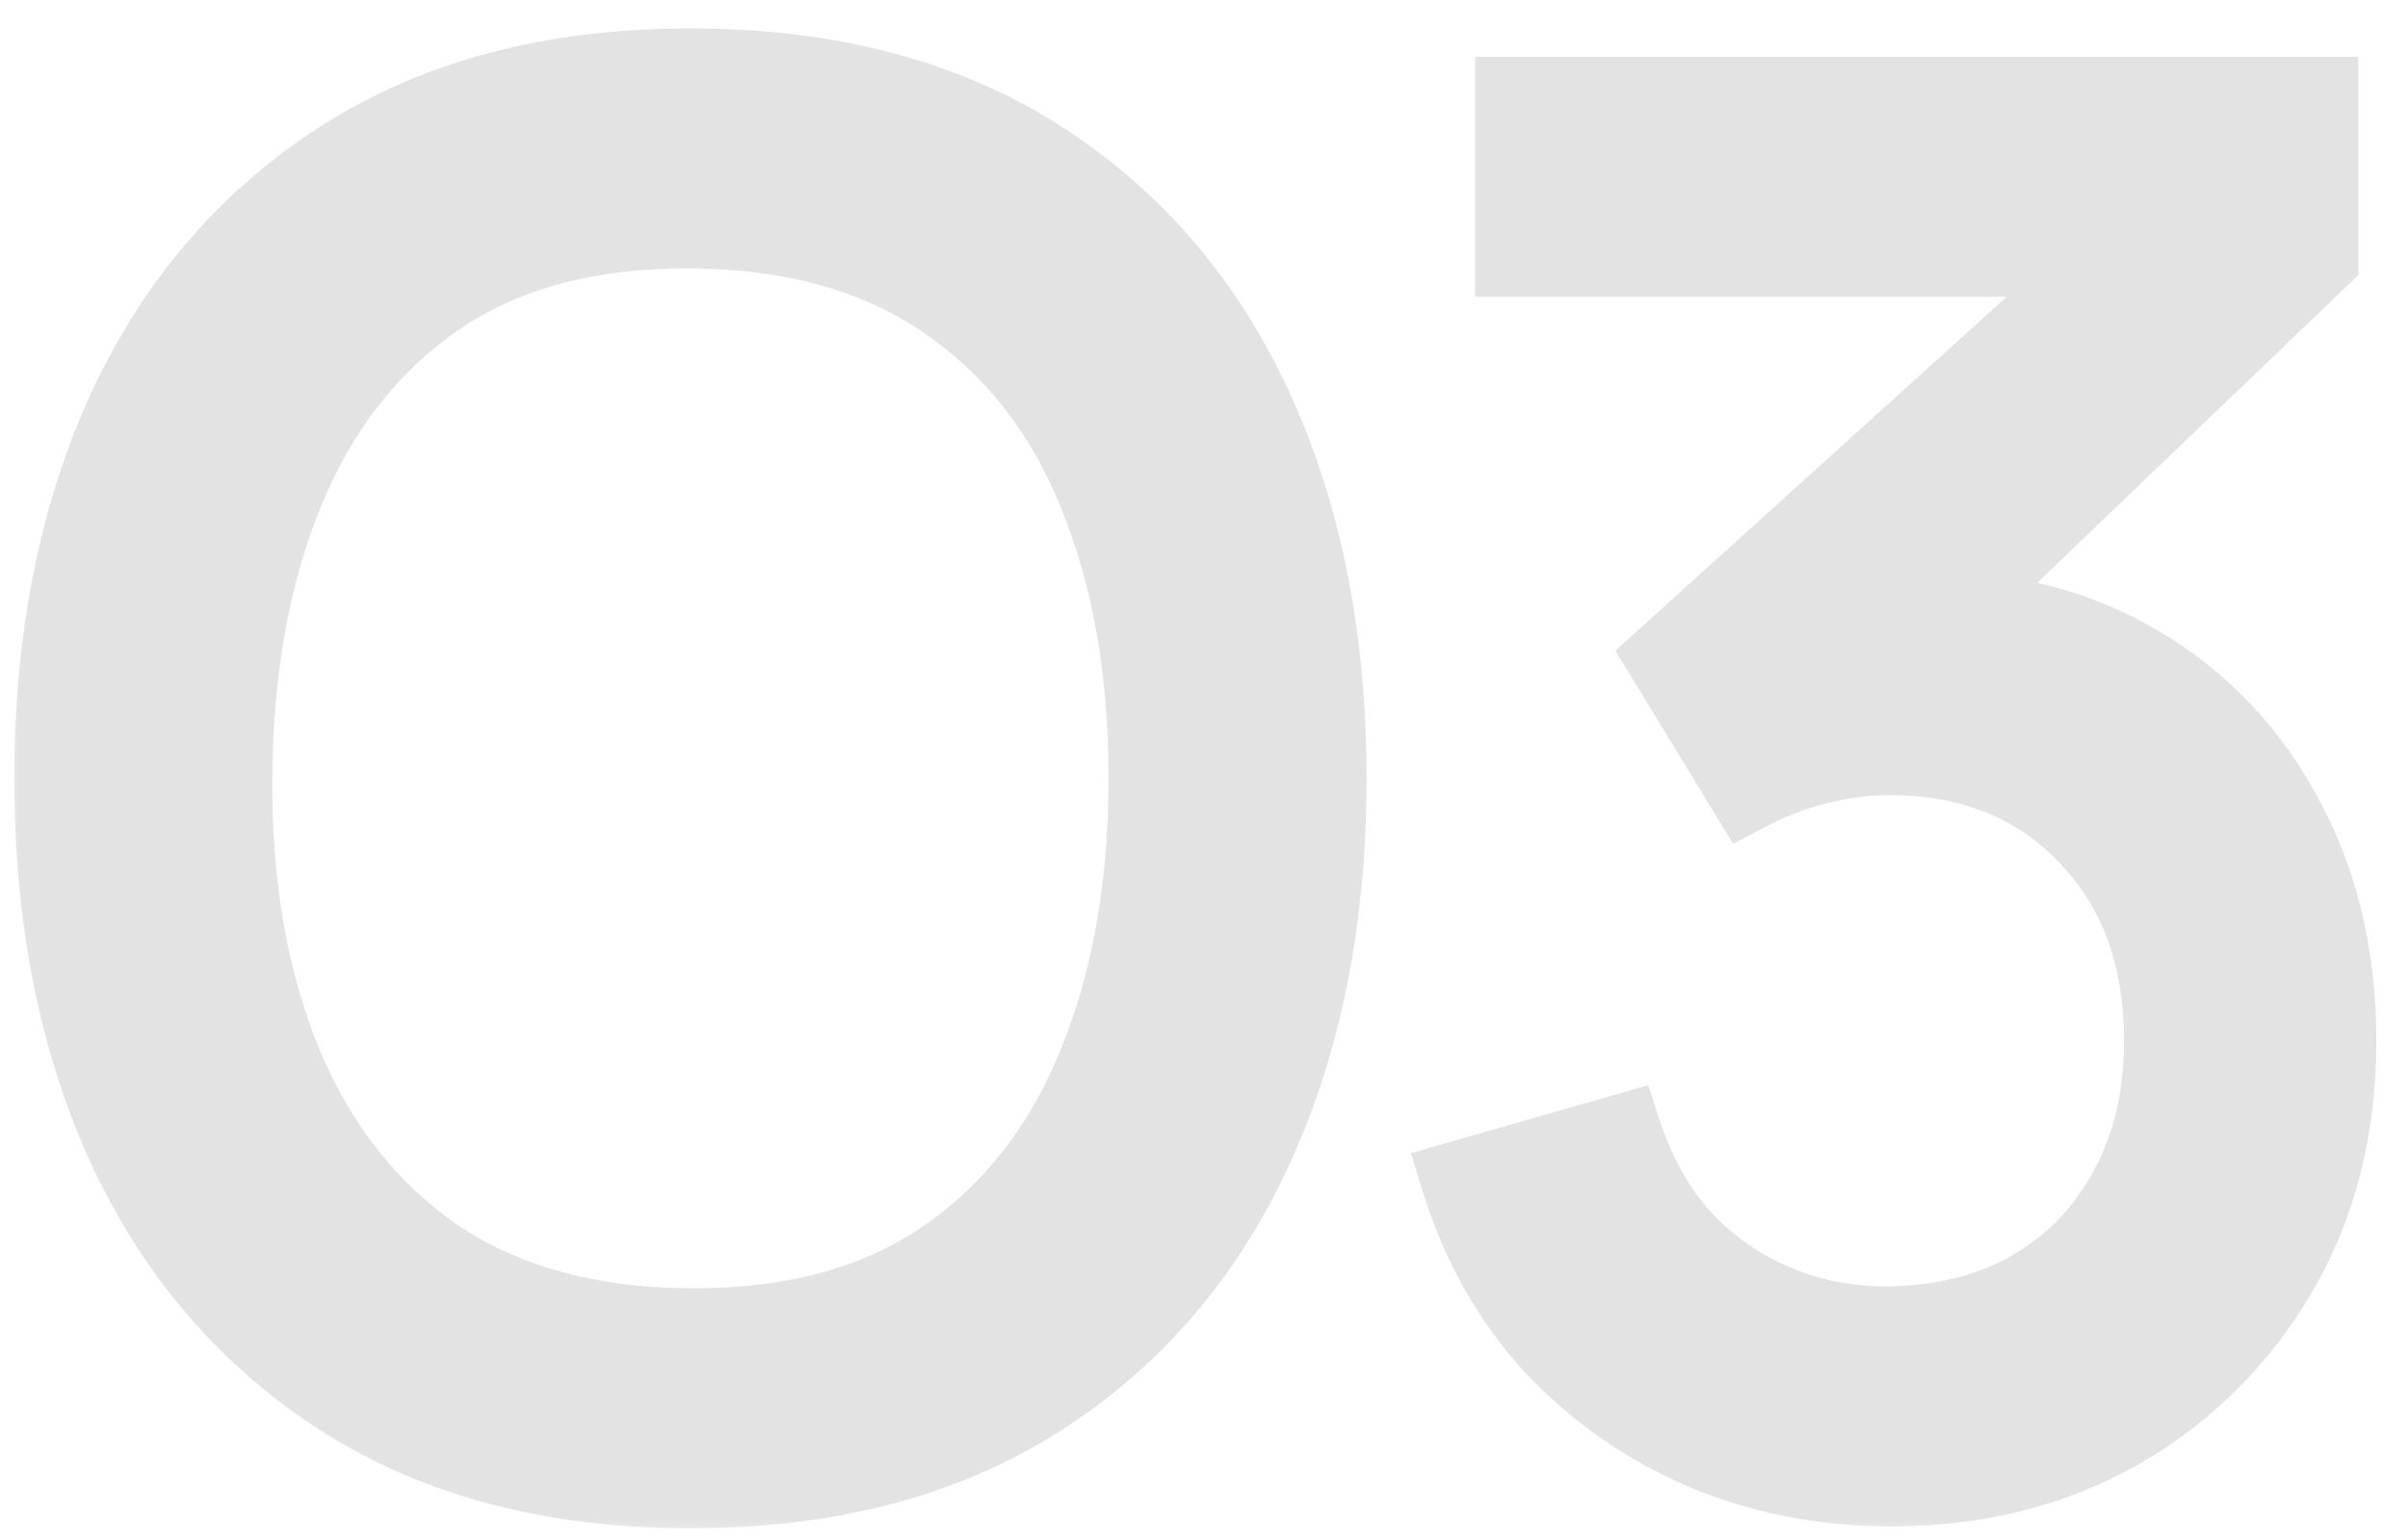
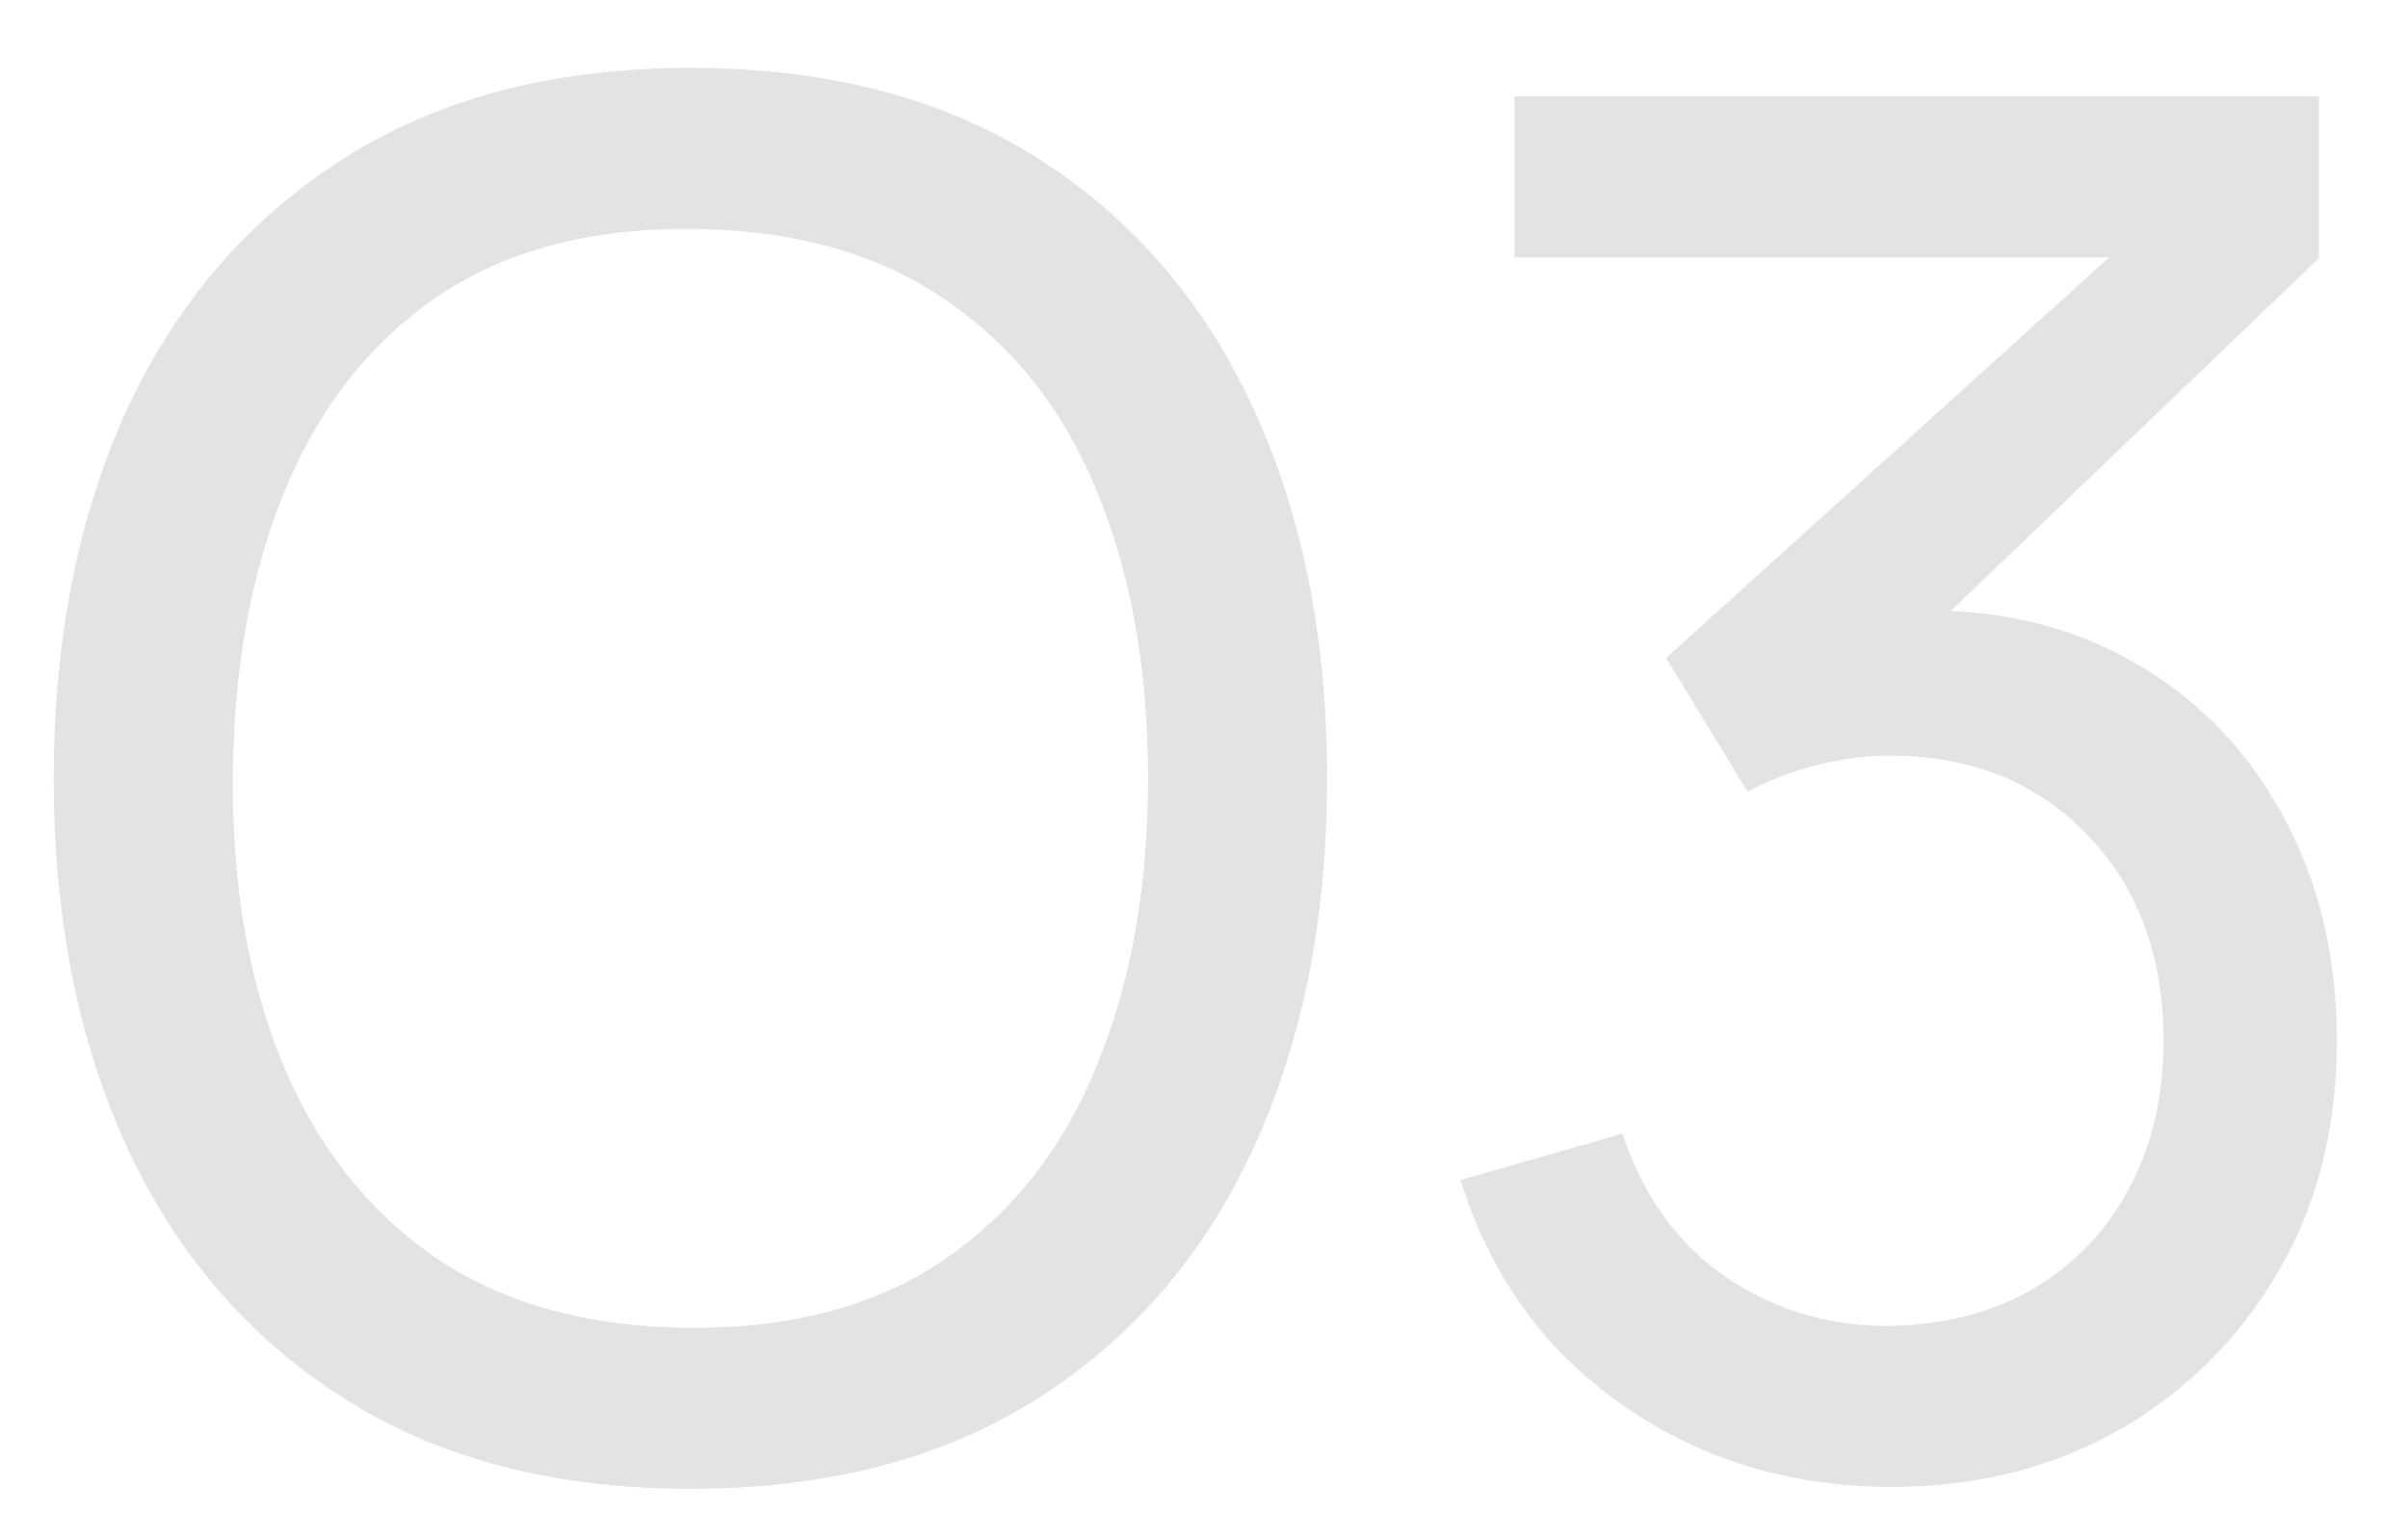
<svg xmlns="http://www.w3.org/2000/svg" width="61" height="39" viewBox="0 0 61 39" fill="none">
  <mask id="path-1-outside-1_2785_451" maskUnits="userSpaceOnUse" x="0" y="0" width="61" height="39" fill="black">
-     <rect fill="white" width="61" height="39" />
-     <path d="M17.49 37.72C14.05 37.72 11.13 36.96 8.73 35.44C6.33 33.92 4.498 31.808 3.234 29.104C1.986 26.4 1.362 23.272 1.362 19.72C1.362 16.168 1.986 13.04 3.234 10.336C4.498 7.632 6.33 5.52 8.73 4C11.13 2.48 14.05 1.72 17.49 1.72C20.946 1.72 23.874 2.48 26.274 4C28.674 5.52 30.498 7.632 31.746 10.336C32.994 13.04 33.618 16.168 33.618 19.72C33.618 23.272 32.994 26.4 31.746 29.104C30.498 31.808 28.674 33.92 26.274 35.44C23.874 36.96 20.946 37.72 17.49 37.72ZM17.49 33.64C20.066 33.656 22.21 33.08 23.922 31.912C25.65 30.728 26.938 29.088 27.786 26.992C28.65 24.896 29.082 22.472 29.082 19.72C29.082 16.952 28.65 14.528 27.786 12.448C26.938 10.368 25.65 8.744 23.922 7.576C22.21 6.408 20.066 5.816 17.49 5.8C14.914 5.784 12.77 6.36 11.058 7.528C9.362 8.696 8.082 10.328 7.218 12.424C6.354 14.52 5.914 16.952 5.898 19.72C5.882 22.472 6.306 24.888 7.17 26.968C8.034 29.048 9.322 30.68 11.034 31.864C12.762 33.032 14.914 33.624 17.49 33.64ZM47.918 37.672C46.206 37.672 44.614 37.36 43.142 36.736C41.67 36.096 40.398 35.2 39.326 34.048C38.27 32.88 37.494 31.496 36.998 29.896L41.102 28.72C41.63 30.32 42.51 31.536 43.742 32.368C44.974 33.2 46.358 33.608 47.894 33.592C49.302 33.56 50.518 33.24 51.542 32.632C52.582 32.008 53.382 31.16 53.942 30.088C54.518 29.016 54.806 27.776 54.806 26.368C54.806 24.224 54.166 22.488 52.886 21.16C51.606 19.816 49.926 19.144 47.846 19.144C47.27 19.144 46.662 19.224 46.022 19.384C45.398 19.544 44.814 19.768 44.27 20.056L42.206 16.672L55.022 5.08L55.574 6.52H38.366V2.44H58.742V6.544L47.822 17.008L47.774 15.496C50.062 15.336 52.062 15.712 53.774 16.624C55.486 17.536 56.814 18.84 57.758 20.536C58.718 22.232 59.198 24.176 59.198 26.368C59.198 28.576 58.702 30.528 57.71 32.224C56.718 33.92 55.374 35.256 53.678 36.232C51.982 37.192 50.062 37.672 47.918 37.672Z" />
-   </mask>
+     </mask>
  <path d="M17.49 37.72C14.05 37.72 11.13 36.96 8.73 35.44C6.33 33.92 4.498 31.808 3.234 29.104C1.986 26.4 1.362 23.272 1.362 19.72C1.362 16.168 1.986 13.04 3.234 10.336C4.498 7.632 6.33 5.52 8.73 4C11.13 2.48 14.05 1.72 17.49 1.72C20.946 1.72 23.874 2.48 26.274 4C28.674 5.52 30.498 7.632 31.746 10.336C32.994 13.04 33.618 16.168 33.618 19.72C33.618 23.272 32.994 26.4 31.746 29.104C30.498 31.808 28.674 33.92 26.274 35.44C23.874 36.96 20.946 37.72 17.49 37.72ZM17.49 33.64C20.066 33.656 22.21 33.08 23.922 31.912C25.65 30.728 26.938 29.088 27.786 26.992C28.65 24.896 29.082 22.472 29.082 19.72C29.082 16.952 28.65 14.528 27.786 12.448C26.938 10.368 25.65 8.744 23.922 7.576C22.21 6.408 20.066 5.816 17.49 5.8C14.914 5.784 12.77 6.36 11.058 7.528C9.362 8.696 8.082 10.328 7.218 12.424C6.354 14.52 5.914 16.952 5.898 19.72C5.882 22.472 6.306 24.888 7.17 26.968C8.034 29.048 9.322 30.68 11.034 31.864C12.762 33.032 14.914 33.624 17.49 33.64ZM47.918 37.672C46.206 37.672 44.614 37.36 43.142 36.736C41.67 36.096 40.398 35.2 39.326 34.048C38.27 32.88 37.494 31.496 36.998 29.896L41.102 28.72C41.63 30.32 42.51 31.536 43.742 32.368C44.974 33.2 46.358 33.608 47.894 33.592C49.302 33.56 50.518 33.24 51.542 32.632C52.582 32.008 53.382 31.16 53.942 30.088C54.518 29.016 54.806 27.776 54.806 26.368C54.806 24.224 54.166 22.488 52.886 21.16C51.606 19.816 49.926 19.144 47.846 19.144C47.27 19.144 46.662 19.224 46.022 19.384C45.398 19.544 44.814 19.768 44.27 20.056L42.206 16.672L55.022 5.08L55.574 6.52H38.366V2.44H58.742V6.544L47.822 17.008L47.774 15.496C50.062 15.336 52.062 15.712 53.774 16.624C55.486 17.536 56.814 18.84 57.758 20.536C58.718 22.232 59.198 24.176 59.198 26.368C59.198 28.576 58.702 30.528 57.71 32.224C56.718 33.92 55.374 35.256 53.678 36.232C51.982 37.192 50.062 37.672 47.918 37.672Z" fill="#E3E3E3" />
-   <path d="M3.234 29.104L2.326 29.523L2.328 29.527L3.234 29.104ZM3.234 10.336L2.328 9.913L2.326 9.917L3.234 10.336ZM8.73 4L8.195 3.155L8.195 3.155L8.73 4ZM26.274 4L26.809 3.155V3.155L26.274 4ZM31.746 10.336L32.654 9.917V9.917L31.746 10.336ZM31.746 29.104L32.654 29.523L31.746 29.104ZM26.274 35.44L25.739 34.595L26.274 35.44ZM17.49 33.64L17.484 34.64L17.49 33.64ZM23.922 31.912L24.485 32.738L24.487 32.737L23.922 31.912ZM27.786 26.992L26.861 26.611L26.859 26.617L27.786 26.992ZM27.786 12.448L26.86 12.825L26.862 12.832L27.786 12.448ZM23.922 7.576L23.358 8.402L23.362 8.404L23.922 7.576ZM11.058 7.528L10.494 6.702L10.491 6.704L11.058 7.528ZM7.218 12.424L8.142 12.805L7.218 12.424ZM5.898 19.72L6.898 19.726V19.726L5.898 19.72ZM7.17 26.968L8.093 26.584L7.17 26.968ZM11.034 31.864L10.465 32.687L10.474 32.693L11.034 31.864ZM17.49 36.72C14.199 36.72 11.474 35.994 9.265 34.595L8.195 36.285C10.786 37.926 13.901 38.72 17.49 38.72V36.72ZM9.265 34.595C7.035 33.183 5.327 31.221 4.14 28.68L2.328 29.527C3.669 32.395 5.625 34.657 8.195 36.285L9.265 34.595ZM4.142 28.685C2.965 26.135 2.362 23.155 2.362 19.72H0.362C0.362 23.389 1.007 26.665 2.326 29.523L4.142 28.685ZM2.362 19.72C2.362 16.285 2.965 13.305 4.142 10.755L2.326 9.917C1.007 12.775 0.362 16.051 0.362 19.72H2.362ZM4.14 10.759C5.327 8.219 7.035 6.257 9.265 4.845L8.195 3.155C5.625 4.783 3.669 7.045 2.328 9.913L4.14 10.759ZM9.265 4.845C11.474 3.446 14.199 2.72 17.49 2.72V0.72C13.901 0.72 10.786 1.514 8.195 3.155L9.265 4.845ZM17.49 2.72C20.798 2.72 23.53 3.446 25.739 4.845L26.809 3.155C24.217 1.514 21.094 0.72 17.49 0.72V2.72ZM25.739 4.845C27.968 6.257 29.666 8.217 30.838 10.755L32.654 9.917C31.329 7.047 29.38 4.783 26.809 3.155L25.739 4.845ZM30.838 10.755C32.015 13.305 32.618 16.285 32.618 19.72H34.618C34.618 16.051 33.973 12.775 32.654 9.917L30.838 10.755ZM32.618 19.72C32.618 23.155 32.015 26.135 30.838 28.685L32.654 29.523C33.973 26.665 34.618 23.389 34.618 19.72H32.618ZM30.838 28.685C29.666 31.223 27.968 33.183 25.739 34.595L26.809 36.285C29.38 34.657 31.329 32.393 32.654 29.523L30.838 28.685ZM25.739 34.595C23.53 35.994 20.798 36.72 17.49 36.72V38.72C21.094 38.72 24.217 37.926 26.809 36.285L25.739 34.595ZM17.484 34.64C20.213 34.657 22.569 34.046 24.485 32.738L23.358 31.086C21.851 32.114 19.919 32.655 17.496 32.64L17.484 34.64ZM24.487 32.737C26.39 31.433 27.797 29.63 28.713 27.367L26.859 26.617C26.078 28.546 24.91 30.023 23.357 31.087L24.487 32.737ZM28.71 27.373C29.634 25.133 30.082 22.576 30.082 19.72H28.082C28.082 22.369 27.666 24.659 26.861 26.611L28.71 27.373ZM30.082 19.72C30.082 16.85 29.634 14.29 28.709 12.064L26.862 12.832C27.666 14.766 28.082 17.054 28.082 19.72H30.082ZM28.712 12.07C27.795 9.822 26.387 8.035 24.482 6.748L23.362 8.404C24.913 9.453 26.081 10.914 26.86 12.825L28.712 12.07ZM24.485 6.75C22.573 5.445 20.223 4.817 17.496 4.8L17.484 6.8C19.909 6.815 21.847 7.371 23.358 8.402L24.485 6.75ZM17.496 4.8C14.767 4.783 12.411 5.394 10.494 6.702L11.621 8.354C13.129 7.326 15.061 6.785 17.484 6.8L17.496 4.8ZM10.491 6.704C8.619 7.993 7.223 9.787 6.293 12.043L8.142 12.805C8.94 10.869 10.104 9.399 11.625 8.352L10.491 6.704ZM6.293 12.043C5.371 14.281 4.914 16.845 4.898 19.714L6.898 19.726C6.913 17.059 7.337 14.759 8.142 12.805L6.293 12.043ZM4.898 19.714C4.881 22.571 5.321 25.124 6.246 27.352L8.093 26.584C7.291 24.652 6.882 22.373 6.898 19.726L4.898 19.714ZM6.246 27.352C7.178 29.594 8.582 31.384 10.465 32.687L11.603 31.041C10.062 29.976 8.89 28.502 8.093 26.584L6.246 27.352ZM10.474 32.693C12.4 33.995 14.757 34.623 17.484 34.64L17.496 32.64C15.071 32.625 13.123 32.069 11.594 31.035L10.474 32.693ZM43.142 36.736L42.743 37.653L42.752 37.657L43.142 36.736ZM39.326 34.048L38.584 34.719L38.589 34.724L38.594 34.729L39.326 34.048ZM36.998 29.896L36.723 28.935L35.74 29.216L36.043 30.192L36.998 29.896ZM41.102 28.72L42.052 28.407L41.751 27.494L40.827 27.759L41.102 28.72ZM43.742 32.368L44.302 31.539L43.742 32.368ZM47.894 33.592L47.904 34.592L47.917 34.592L47.894 33.592ZM51.542 32.632L52.053 33.492L52.057 33.489L51.542 32.632ZM53.942 30.088L53.061 29.615L53.056 29.625L53.942 30.088ZM52.886 21.16L52.162 21.85L52.166 21.854L52.886 21.16ZM46.022 19.384L45.78 18.414L45.774 18.415L46.022 19.384ZM44.27 20.056L43.416 20.577L43.906 21.38L44.738 20.94L44.27 20.056ZM42.206 16.672L41.535 15.93L40.921 16.486L41.352 17.193L42.206 16.672ZM55.022 5.08L55.956 4.722L55.434 3.359L54.351 4.338L55.022 5.08ZM55.574 6.52V7.52H57.028L56.508 6.162L55.574 6.52ZM38.366 6.52H37.366V7.52H38.366V6.52ZM38.366 2.44V1.44H37.366V2.44H38.366ZM58.742 2.44H59.742V1.44H58.742V2.44ZM58.742 6.544L59.434 7.266L59.742 6.971V6.544H58.742ZM47.822 17.008L46.823 17.04L46.894 19.282L48.514 17.73L47.822 17.008ZM47.774 15.496L47.704 14.498L46.744 14.566L46.775 15.528L47.774 15.496ZM57.758 20.536L56.884 21.022L56.888 21.029L57.758 20.536ZM57.71 32.224L56.847 31.719L57.71 32.224ZM53.678 36.232L54.171 37.102L54.177 37.099L53.678 36.232ZM47.918 36.672C46.331 36.672 44.872 36.383 43.532 35.815L42.752 37.657C44.356 38.337 46.082 38.672 47.918 38.672V36.672ZM43.541 35.819C42.192 35.233 41.035 34.416 40.058 33.367L38.594 34.729C39.762 35.984 41.148 36.959 42.743 37.653L43.541 35.819ZM40.068 33.377C39.116 32.324 38.409 31.07 37.953 29.6L36.043 30.192C36.579 31.922 37.425 33.436 38.584 34.719L40.068 33.377ZM37.274 30.857L41.378 29.681L40.827 27.759L36.723 28.935L37.274 30.857ZM40.153 29.033C40.74 30.814 41.743 32.224 43.182 33.197L44.302 31.539C43.277 30.848 42.52 29.826 42.052 28.407L40.153 29.033ZM43.182 33.197C44.589 34.146 46.173 34.61 47.904 34.592L47.884 32.592C46.544 32.606 45.36 32.254 44.302 31.539L43.182 33.197ZM47.917 34.592C49.465 34.556 50.856 34.202 52.053 33.492L51.032 31.772C50.18 32.278 49.139 32.563 47.871 32.592L47.917 34.592ZM52.057 33.489C53.254 32.771 54.183 31.787 54.828 30.551L53.056 29.625C52.581 30.533 51.91 31.245 51.028 31.774L52.057 33.489ZM54.823 30.561C55.489 29.322 55.806 27.915 55.806 26.368H53.806C53.806 27.637 53.548 28.71 53.061 29.615L54.823 30.561ZM55.806 26.368C55.806 24.01 55.095 22.011 53.606 20.466L52.166 21.854C53.237 22.965 53.806 24.438 53.806 26.368H55.806ZM53.61 20.47C52.118 18.903 50.163 18.144 47.846 18.144V20.144C49.689 20.144 51.094 20.729 52.162 21.85L53.61 20.47ZM47.846 18.144C47.178 18.144 46.488 18.237 45.78 18.414L46.265 20.354C46.837 20.211 47.363 20.144 47.846 20.144V18.144ZM45.774 18.415C45.077 18.594 44.419 18.846 43.802 19.172L44.738 20.94C45.209 20.69 45.719 20.494 46.27 20.353L45.774 18.415ZM45.124 19.535L43.06 16.151L41.352 17.193L43.416 20.577L45.124 19.535ZM42.877 17.414L55.693 5.822L54.351 4.338L41.535 15.93L42.877 17.414ZM54.088 5.438L54.64 6.878L56.508 6.162L55.956 4.722L54.088 5.438ZM55.574 5.52H38.366V7.52H55.574V5.52ZM39.366 6.52V2.44H37.366V6.52H39.366ZM38.366 3.44H58.742V1.44H38.366V3.44ZM57.742 2.44V6.544H59.742V2.44H57.742ZM58.05 5.822L47.13 16.286L48.514 17.73L59.434 7.266L58.05 5.822ZM48.822 16.976L48.774 15.464L46.775 15.528L46.823 17.04L48.822 16.976ZM47.844 16.494C49.979 16.344 51.786 16.698 53.304 17.507L54.244 15.741C52.339 14.726 50.145 14.328 47.704 14.498L47.844 16.494ZM53.304 17.507C54.846 18.328 56.034 19.494 56.884 21.022L58.632 20.05C57.594 18.186 56.126 16.744 54.244 15.741L53.304 17.507ZM56.888 21.029C57.753 22.556 58.198 24.327 58.198 26.368H60.198C60.198 24.025 59.684 21.908 58.628 20.043L56.888 21.029ZM58.198 26.368C58.198 28.421 57.739 30.195 56.847 31.719L58.573 32.729C59.666 30.861 60.198 28.731 60.198 26.368H58.198ZM56.847 31.719C55.943 33.266 54.724 34.477 53.179 35.365L54.177 37.099C56.025 36.035 57.494 34.575 58.573 32.729L56.847 31.719ZM53.185 35.362C51.654 36.228 49.907 36.672 47.918 36.672V38.672C50.217 38.672 52.31 38.156 54.171 37.102L53.185 35.362Z" fill="#E3E3E3" mask="url(#path-1-outside-1_2785_451)" />
+   <path d="M3.234 29.104L2.326 29.523L2.328 29.527L3.234 29.104ZM3.234 10.336L2.328 9.913L2.326 9.917L3.234 10.336ZM8.73 4L8.195 3.155L8.195 3.155L8.73 4ZM26.274 4L26.809 3.155V3.155L26.274 4ZM31.746 10.336L32.654 9.917V9.917L31.746 10.336ZM31.746 29.104L32.654 29.523L31.746 29.104ZM26.274 35.44L25.739 34.595L26.274 35.44ZM17.49 33.64L17.484 34.64L17.49 33.64ZM23.922 31.912L24.485 32.738L24.487 32.737L23.922 31.912ZM27.786 26.992L26.861 26.611L26.859 26.617L27.786 26.992ZM27.786 12.448L26.86 12.825L26.862 12.832L27.786 12.448ZM23.922 7.576L23.358 8.402L23.362 8.404L23.922 7.576ZM11.058 7.528L10.494 6.702L10.491 6.704L11.058 7.528ZM7.218 12.424L8.142 12.805L7.218 12.424ZM5.898 19.72L6.898 19.726V19.726L5.898 19.72ZM7.17 26.968L8.093 26.584L7.17 26.968ZM11.034 31.864L10.465 32.687L10.474 32.693L11.034 31.864ZM17.49 36.72C14.199 36.72 11.474 35.994 9.265 34.595L8.195 36.285C10.786 37.926 13.901 38.72 17.49 38.72V36.72ZM9.265 34.595C7.035 33.183 5.327 31.221 4.14 28.68L2.328 29.527C3.669 32.395 5.625 34.657 8.195 36.285L9.265 34.595ZM4.142 28.685C2.965 26.135 2.362 23.155 2.362 19.72H0.362C0.362 23.389 1.007 26.665 2.326 29.523L4.142 28.685ZM2.362 19.72C2.362 16.285 2.965 13.305 4.142 10.755L2.326 9.917C1.007 12.775 0.362 16.051 0.362 19.72H2.362ZM4.14 10.759C5.327 8.219 7.035 6.257 9.265 4.845L8.195 3.155C5.625 4.783 3.669 7.045 2.328 9.913L4.14 10.759ZM9.265 4.845C11.474 3.446 14.199 2.72 17.49 2.72V0.72C13.901 0.72 10.786 1.514 8.195 3.155L9.265 4.845ZM17.49 2.72C20.798 2.72 23.53 3.446 25.739 4.845L26.809 3.155C24.217 1.514 21.094 0.72 17.49 0.72V2.72ZM25.739 4.845C27.968 6.257 29.666 8.217 30.838 10.755L32.654 9.917C31.329 7.047 29.38 4.783 26.809 3.155L25.739 4.845ZM30.838 10.755C32.015 13.305 32.618 16.285 32.618 19.72H34.618C34.618 16.051 33.973 12.775 32.654 9.917L30.838 10.755ZM32.618 19.72C32.618 23.155 32.015 26.135 30.838 28.685L32.654 29.523C33.973 26.665 34.618 23.389 34.618 19.72H32.618ZM30.838 28.685C29.666 31.223 27.968 33.183 25.739 34.595L26.809 36.285C29.38 34.657 31.329 32.393 32.654 29.523L30.838 28.685ZM25.739 34.595C23.53 35.994 20.798 36.72 17.49 36.72V38.72C21.094 38.72 24.217 37.926 26.809 36.285L25.739 34.595ZM17.484 34.64C20.213 34.657 22.569 34.046 24.485 32.738L23.358 31.086C21.851 32.114 19.919 32.655 17.496 32.64L17.484 34.64ZM24.487 32.737C26.39 31.433 27.797 29.63 28.713 27.367L26.859 26.617C26.078 28.546 24.91 30.023 23.357 31.087L24.487 32.737ZM28.71 27.373C29.634 25.133 30.082 22.576 30.082 19.72H28.082C28.082 22.369 27.666 24.659 26.861 26.611L28.71 27.373ZM30.082 19.72C30.082 16.85 29.634 14.29 28.709 12.064L26.862 12.832C27.666 14.766 28.082 17.054 28.082 19.72H30.082ZM28.712 12.07C27.795 9.822 26.387 8.035 24.482 6.748L23.362 8.404C24.913 9.453 26.081 10.914 26.86 12.825L28.712 12.07ZM24.485 6.75C22.573 5.445 20.223 4.817 17.496 4.8L17.484 6.8C19.909 6.815 21.847 7.371 23.358 8.402L24.485 6.75ZM17.496 4.8C14.767 4.783 12.411 5.394 10.494 6.702L11.621 8.354C13.129 7.326 15.061 6.785 17.484 6.8L17.496 4.8ZM10.491 6.704C8.619 7.993 7.223 9.787 6.293 12.043L8.142 12.805C8.94 10.869 10.104 9.399 11.625 8.352L10.491 6.704ZM6.293 12.043C5.371 14.281 4.914 16.845 4.898 19.714L6.898 19.726C6.913 17.059 7.337 14.759 8.142 12.805L6.293 12.043ZM4.898 19.714C4.881 22.571 5.321 25.124 6.246 27.352L8.093 26.584C7.291 24.652 6.882 22.373 6.898 19.726L4.898 19.714ZM6.246 27.352C7.178 29.594 8.582 31.384 10.465 32.687L11.603 31.041C10.062 29.976 8.89 28.502 8.093 26.584L6.246 27.352ZM10.474 32.693C12.4 33.995 14.757 34.623 17.484 34.64L17.496 32.64C15.071 32.625 13.123 32.069 11.594 31.035L10.474 32.693ZM43.142 36.736L42.743 37.653L42.752 37.657L43.142 36.736ZM39.326 34.048L38.584 34.719L38.589 34.724L38.594 34.729L39.326 34.048ZM36.998 29.896L36.723 28.935L35.74 29.216L36.043 30.192L36.998 29.896ZM41.102 28.72L42.052 28.407L41.751 27.494L40.827 27.759L41.102 28.72ZM43.742 32.368L44.302 31.539L43.742 32.368ZM47.894 33.592L47.904 34.592L47.917 34.592L47.894 33.592ZM51.542 32.632L52.053 33.492L52.057 33.489L51.542 32.632ZM53.942 30.088L53.061 29.615L53.056 29.625L53.942 30.088ZM52.886 21.16L52.162 21.85L52.166 21.854L52.886 21.16ZM46.022 19.384L45.78 18.414L45.774 18.415L46.022 19.384ZM44.27 20.056L43.416 20.577L43.906 21.38L44.738 20.94L44.27 20.056ZM42.206 16.672L41.535 15.93L40.921 16.486L41.352 17.193L42.206 16.672ZM55.022 5.08L55.956 4.722L55.434 3.359L54.351 4.338L55.022 5.08ZM55.574 6.52V7.52H57.028L55.574 6.52ZM38.366 6.52H37.366V7.52H38.366V6.52ZM38.366 2.44V1.44H37.366V2.44H38.366ZM58.742 2.44H59.742V1.44H58.742V2.44ZM58.742 6.544L59.434 7.266L59.742 6.971V6.544H58.742ZM47.822 17.008L46.823 17.04L46.894 19.282L48.514 17.73L47.822 17.008ZM47.774 15.496L47.704 14.498L46.744 14.566L46.775 15.528L47.774 15.496ZM57.758 20.536L56.884 21.022L56.888 21.029L57.758 20.536ZM57.71 32.224L56.847 31.719L57.71 32.224ZM53.678 36.232L54.171 37.102L54.177 37.099L53.678 36.232ZM47.918 36.672C46.331 36.672 44.872 36.383 43.532 35.815L42.752 37.657C44.356 38.337 46.082 38.672 47.918 38.672V36.672ZM43.541 35.819C42.192 35.233 41.035 34.416 40.058 33.367L38.594 34.729C39.762 35.984 41.148 36.959 42.743 37.653L43.541 35.819ZM40.068 33.377C39.116 32.324 38.409 31.07 37.953 29.6L36.043 30.192C36.579 31.922 37.425 33.436 38.584 34.719L40.068 33.377ZM37.274 30.857L41.378 29.681L40.827 27.759L36.723 28.935L37.274 30.857ZM40.153 29.033C40.74 30.814 41.743 32.224 43.182 33.197L44.302 31.539C43.277 30.848 42.52 29.826 42.052 28.407L40.153 29.033ZM43.182 33.197C44.589 34.146 46.173 34.61 47.904 34.592L47.884 32.592C46.544 32.606 45.36 32.254 44.302 31.539L43.182 33.197ZM47.917 34.592C49.465 34.556 50.856 34.202 52.053 33.492L51.032 31.772C50.18 32.278 49.139 32.563 47.871 32.592L47.917 34.592ZM52.057 33.489C53.254 32.771 54.183 31.787 54.828 30.551L53.056 29.625C52.581 30.533 51.91 31.245 51.028 31.774L52.057 33.489ZM54.823 30.561C55.489 29.322 55.806 27.915 55.806 26.368H53.806C53.806 27.637 53.548 28.71 53.061 29.615L54.823 30.561ZM55.806 26.368C55.806 24.01 55.095 22.011 53.606 20.466L52.166 21.854C53.237 22.965 53.806 24.438 53.806 26.368H55.806ZM53.61 20.47C52.118 18.903 50.163 18.144 47.846 18.144V20.144C49.689 20.144 51.094 20.729 52.162 21.85L53.61 20.47ZM47.846 18.144C47.178 18.144 46.488 18.237 45.78 18.414L46.265 20.354C46.837 20.211 47.363 20.144 47.846 20.144V18.144ZM45.774 18.415C45.077 18.594 44.419 18.846 43.802 19.172L44.738 20.94C45.209 20.69 45.719 20.494 46.27 20.353L45.774 18.415ZM45.124 19.535L43.06 16.151L41.352 17.193L43.416 20.577L45.124 19.535ZM42.877 17.414L55.693 5.822L54.351 4.338L41.535 15.93L42.877 17.414ZM54.088 5.438L54.64 6.878L56.508 6.162L55.956 4.722L54.088 5.438ZM55.574 5.52H38.366V7.52H55.574V5.52ZM39.366 6.52V2.44H37.366V6.52H39.366ZM38.366 3.44H58.742V1.44H38.366V3.44ZM57.742 2.44V6.544H59.742V2.44H57.742ZM58.05 5.822L47.13 16.286L48.514 17.73L59.434 7.266L58.05 5.822ZM48.822 16.976L48.774 15.464L46.775 15.528L46.823 17.04L48.822 16.976ZM47.844 16.494C49.979 16.344 51.786 16.698 53.304 17.507L54.244 15.741C52.339 14.726 50.145 14.328 47.704 14.498L47.844 16.494ZM53.304 17.507C54.846 18.328 56.034 19.494 56.884 21.022L58.632 20.05C57.594 18.186 56.126 16.744 54.244 15.741L53.304 17.507ZM56.888 21.029C57.753 22.556 58.198 24.327 58.198 26.368H60.198C60.198 24.025 59.684 21.908 58.628 20.043L56.888 21.029ZM58.198 26.368C58.198 28.421 57.739 30.195 56.847 31.719L58.573 32.729C59.666 30.861 60.198 28.731 60.198 26.368H58.198ZM56.847 31.719C55.943 33.266 54.724 34.477 53.179 35.365L54.177 37.099C56.025 36.035 57.494 34.575 58.573 32.729L56.847 31.719ZM53.185 35.362C51.654 36.228 49.907 36.672 47.918 36.672V38.672C50.217 38.672 52.31 38.156 54.171 37.102L53.185 35.362Z" fill="#E3E3E3" mask="url(#path-1-outside-1_2785_451)" />
</svg>